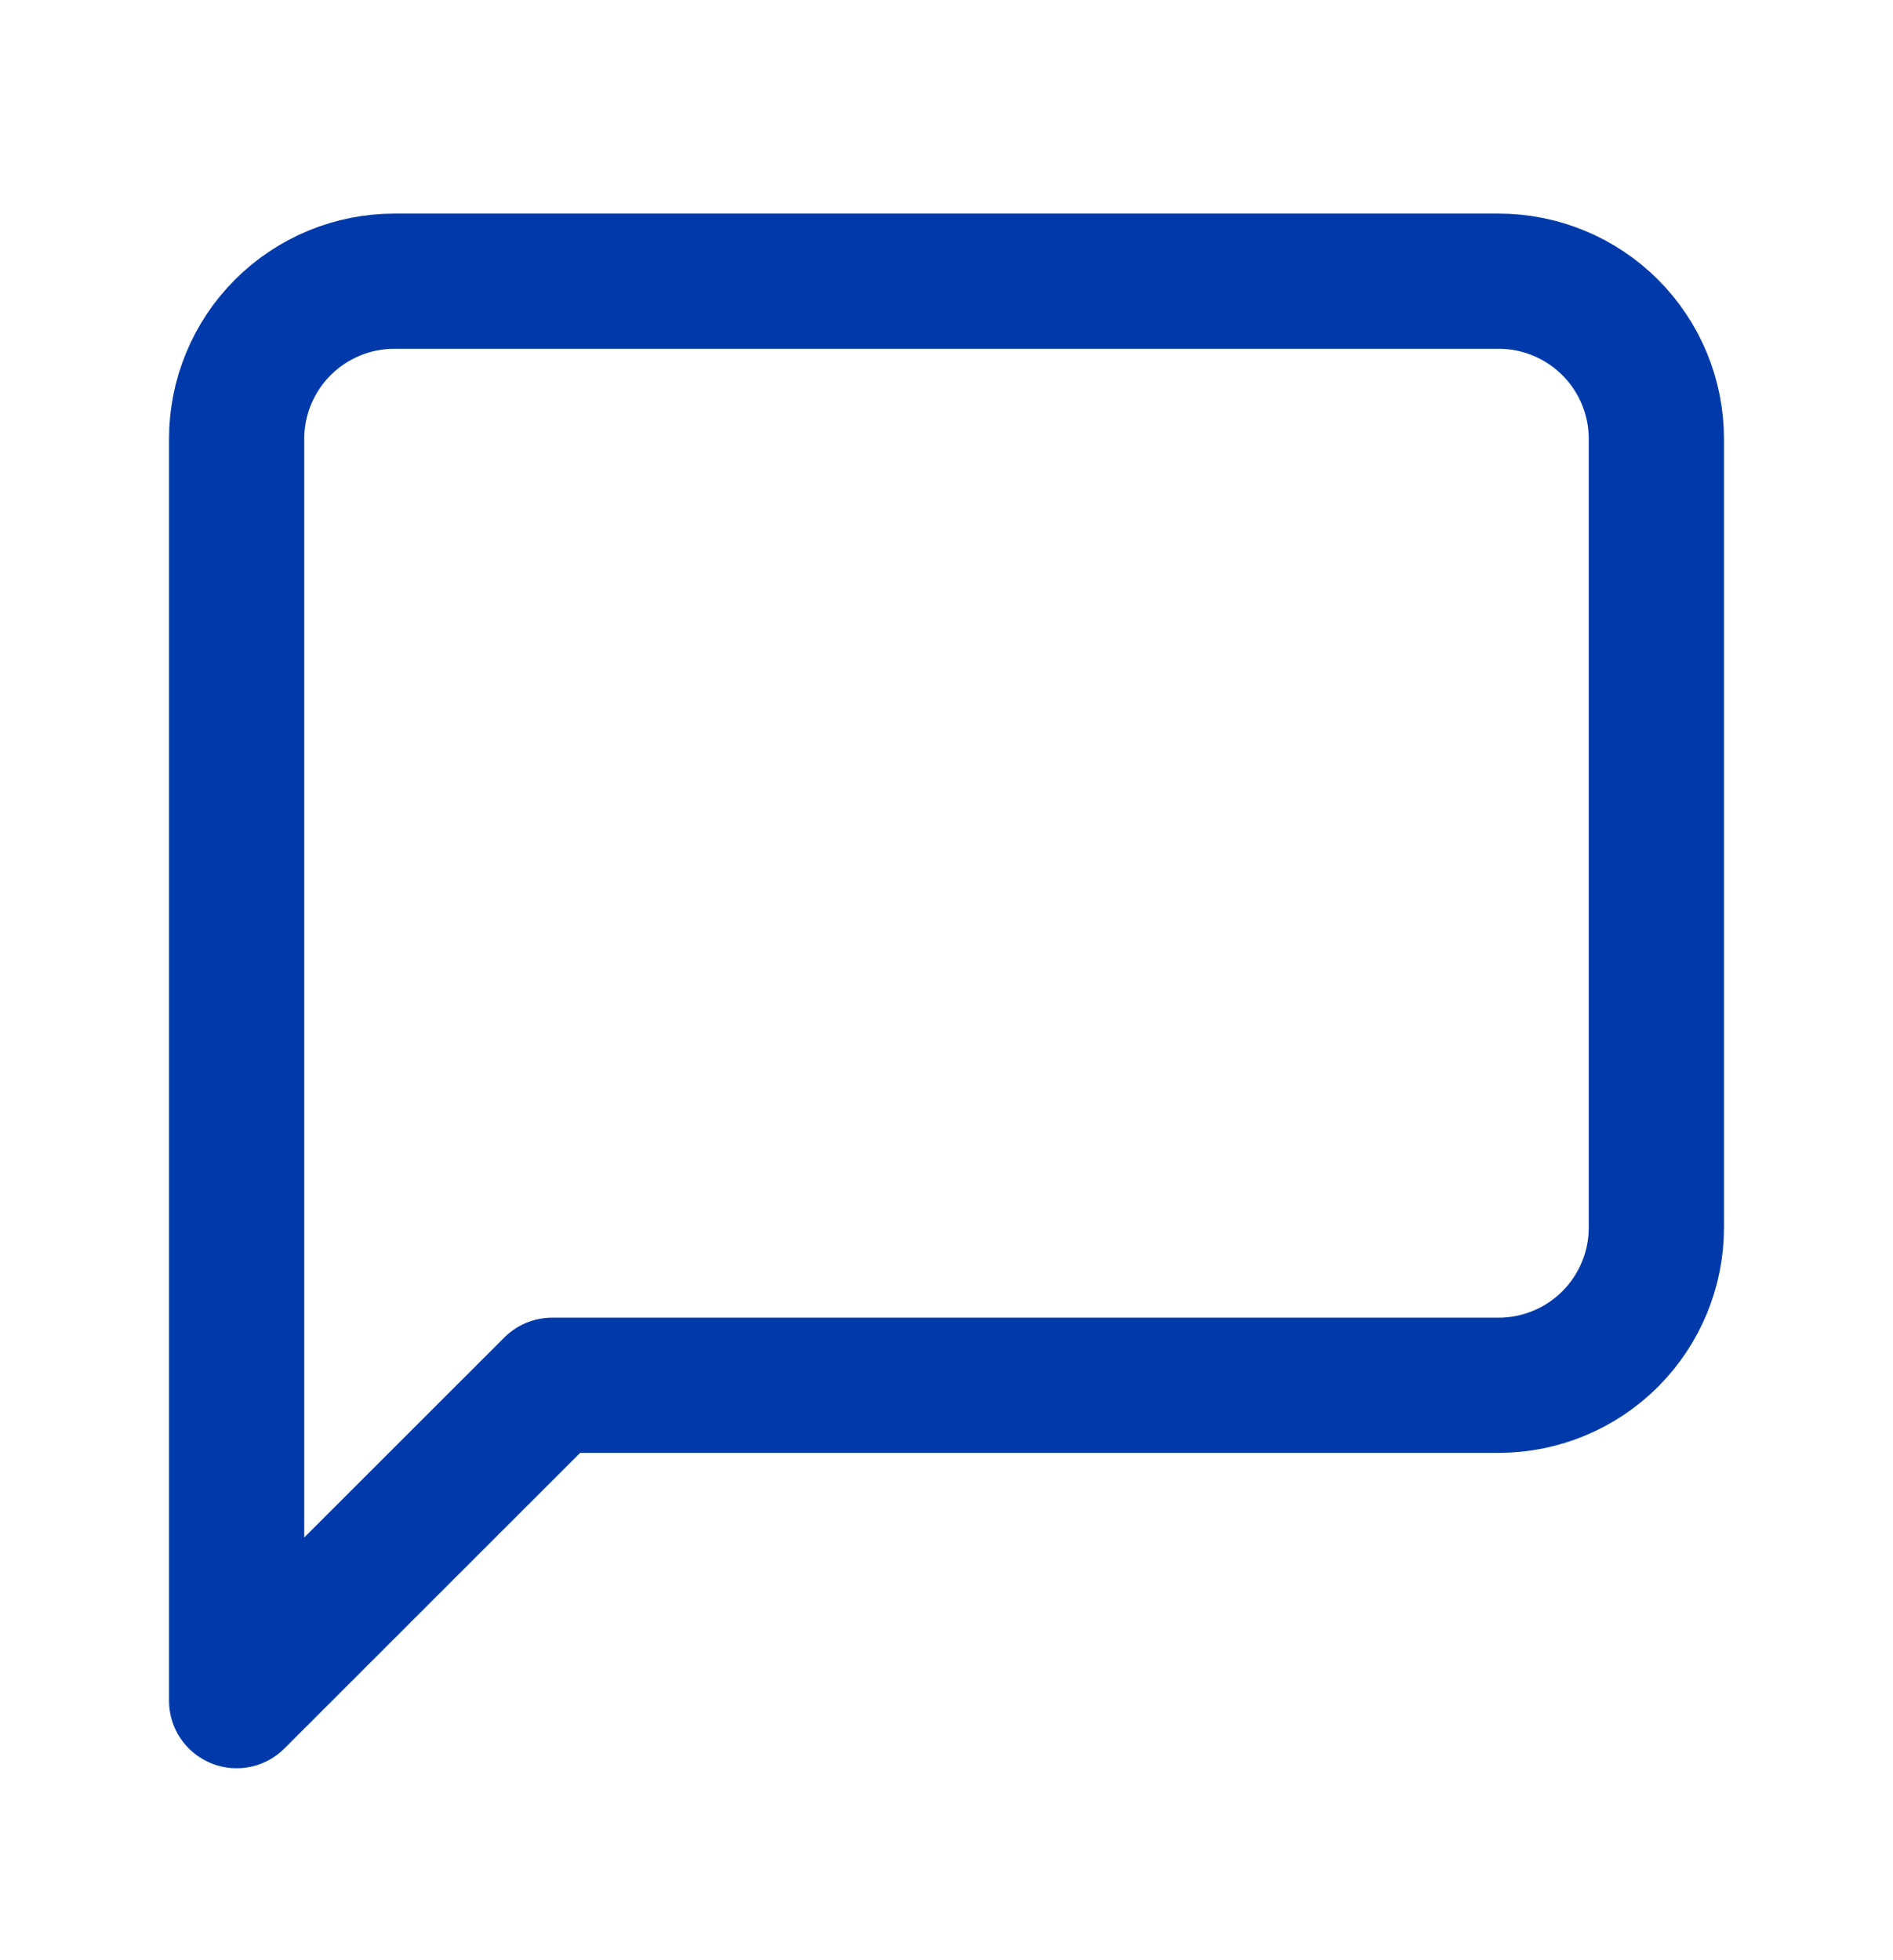
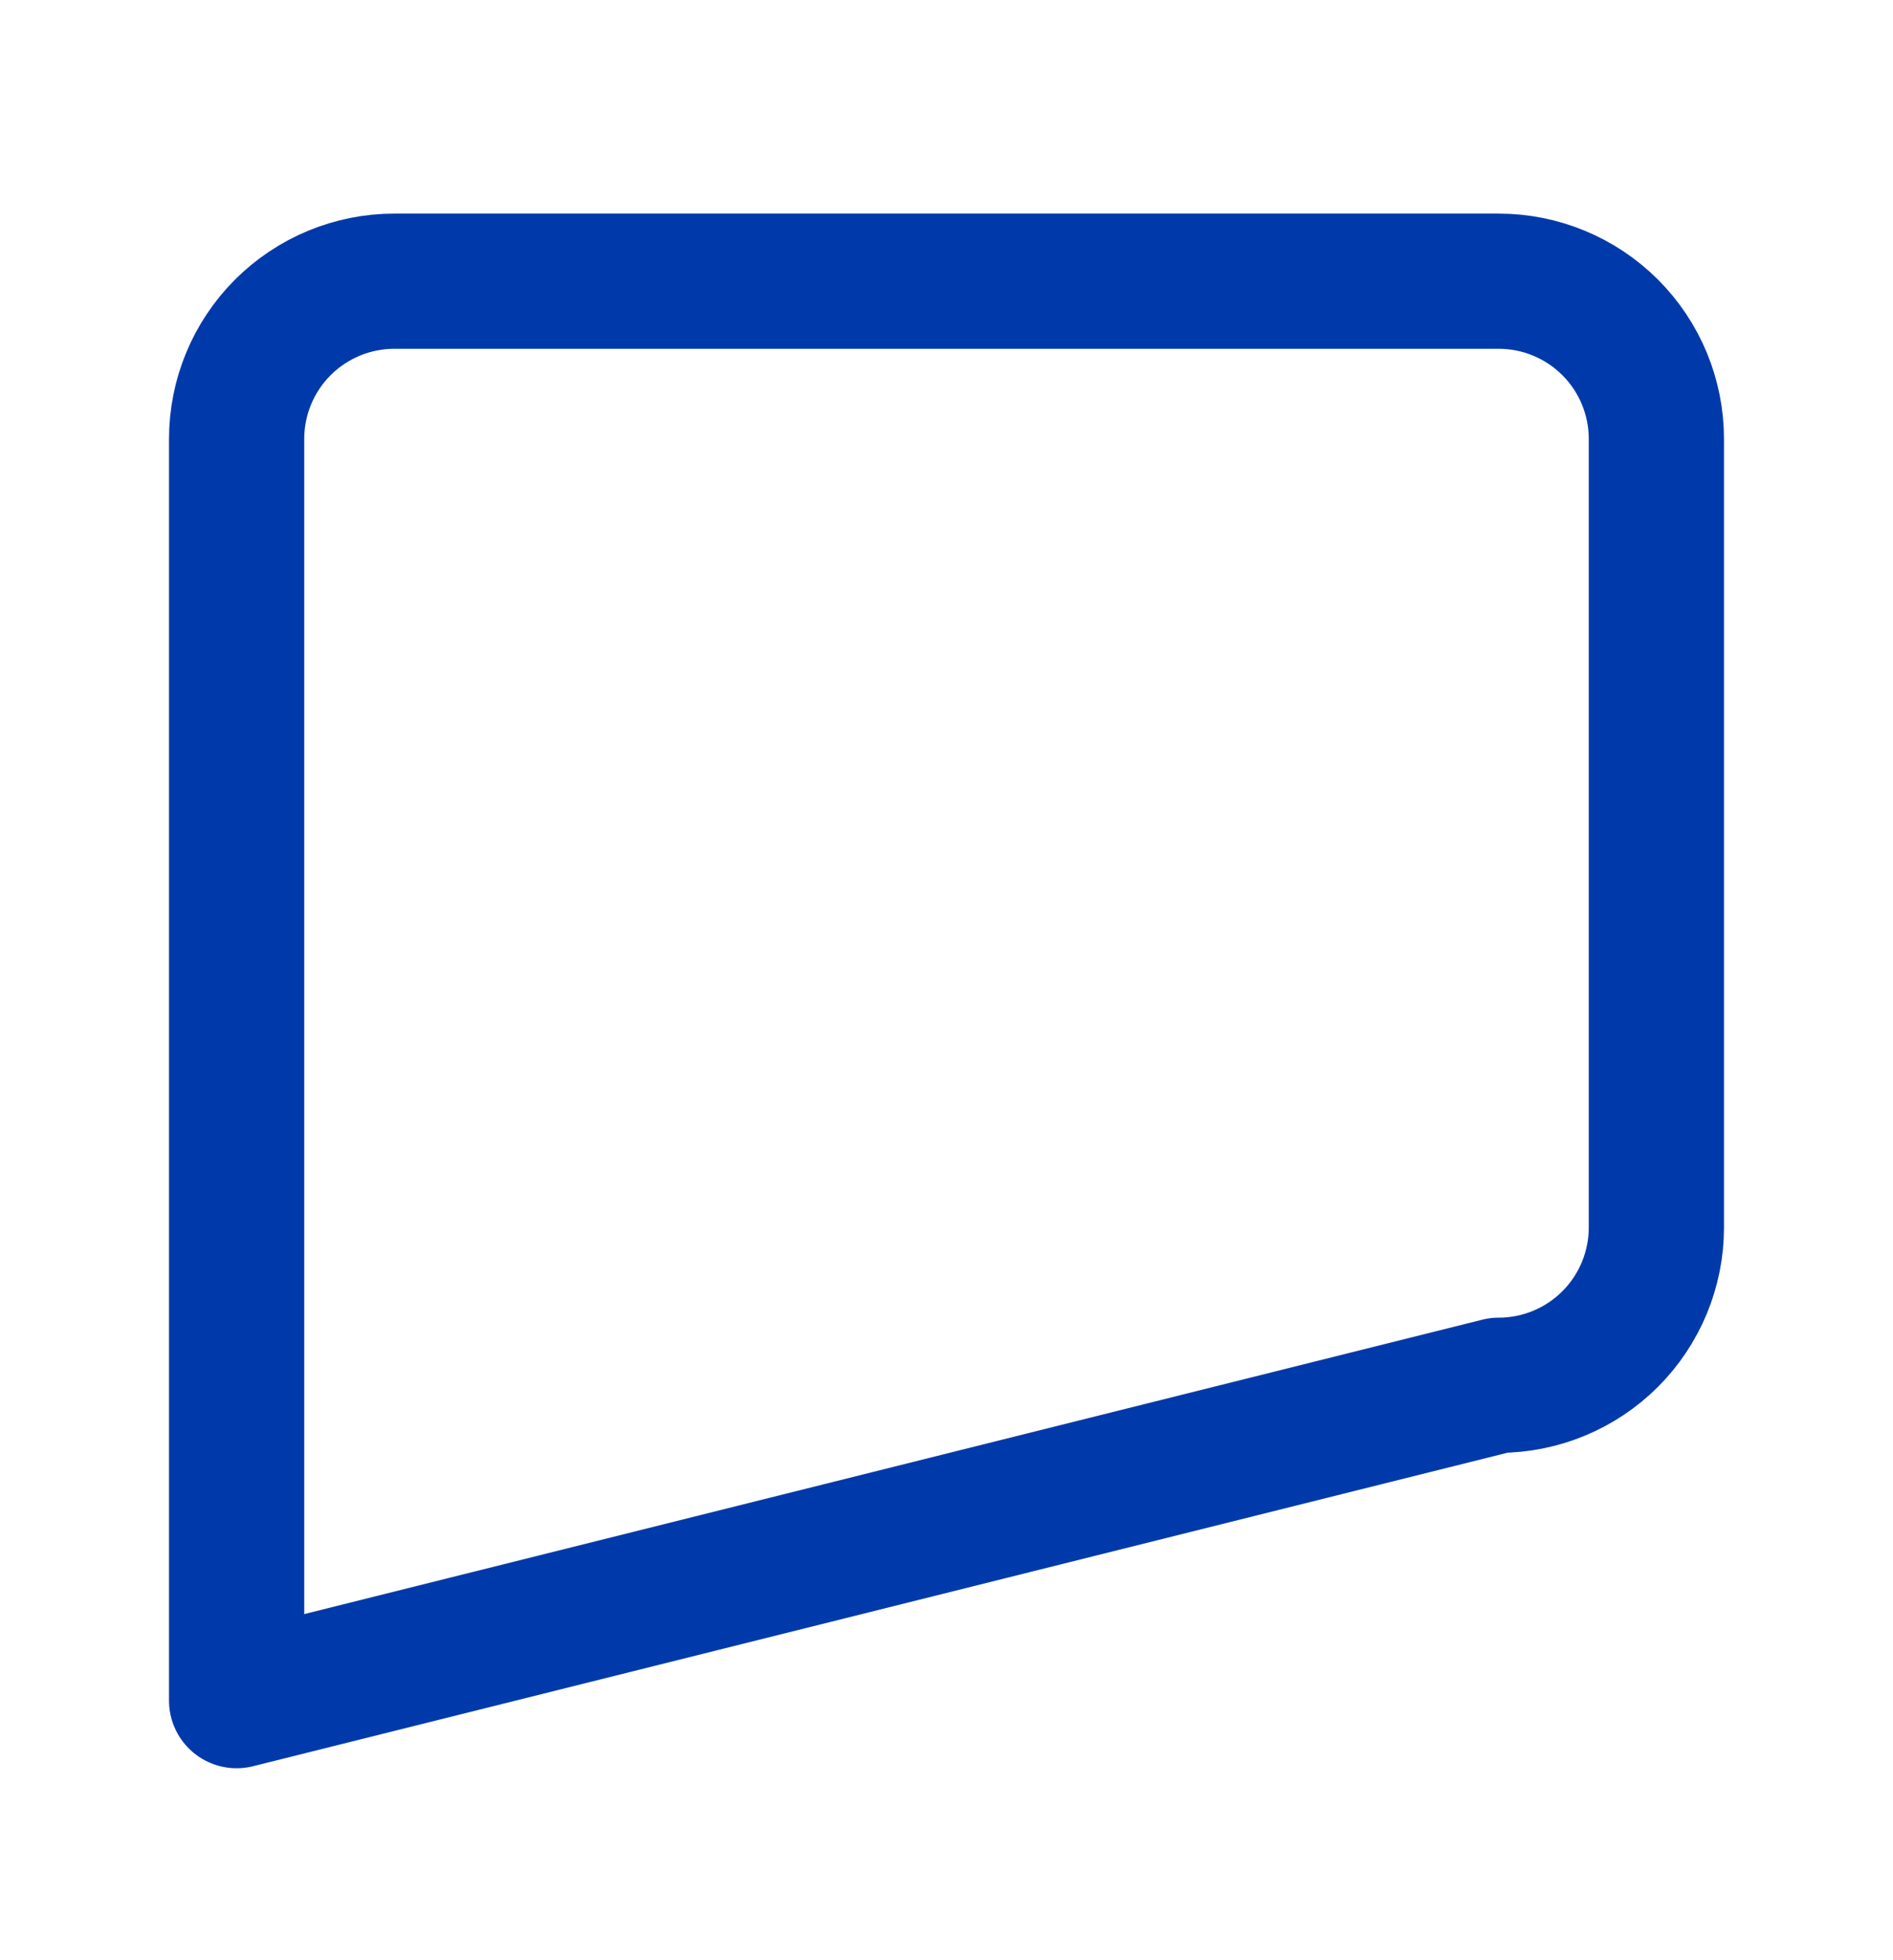
<svg xmlns="http://www.w3.org/2000/svg" width="28" height="29" viewBox="0 0 28 29" fill="none">
  <g id="Icon">
-     <path id="Vector" d="M24.5 18.16C24.5 18.779 24.254 19.372 23.817 19.81C23.379 20.248 22.785 20.494 22.167 20.494H8.167L3.5 25.16V6.493C3.5 5.875 3.746 5.281 4.183 4.844C4.621 4.406 5.214 4.16 5.833 4.16H22.167C22.785 4.16 23.379 4.406 23.817 4.844C24.254 5.281 24.5 5.875 24.5 6.493V18.16Z" stroke="#003AAA" stroke-width="2" stroke-linecap="round" stroke-linejoin="round" />
+     <path id="Vector" d="M24.5 18.16C24.5 18.779 24.254 19.372 23.817 19.81C23.379 20.248 22.785 20.494 22.167 20.494L3.5 25.16V6.493C3.5 5.875 3.746 5.281 4.183 4.844C4.621 4.406 5.214 4.16 5.833 4.16H22.167C22.785 4.16 23.379 4.406 23.817 4.844C24.254 5.281 24.5 5.875 24.5 6.493V18.16Z" stroke="#003AAA" stroke-width="2" stroke-linecap="round" stroke-linejoin="round" />
  </g>
</svg>